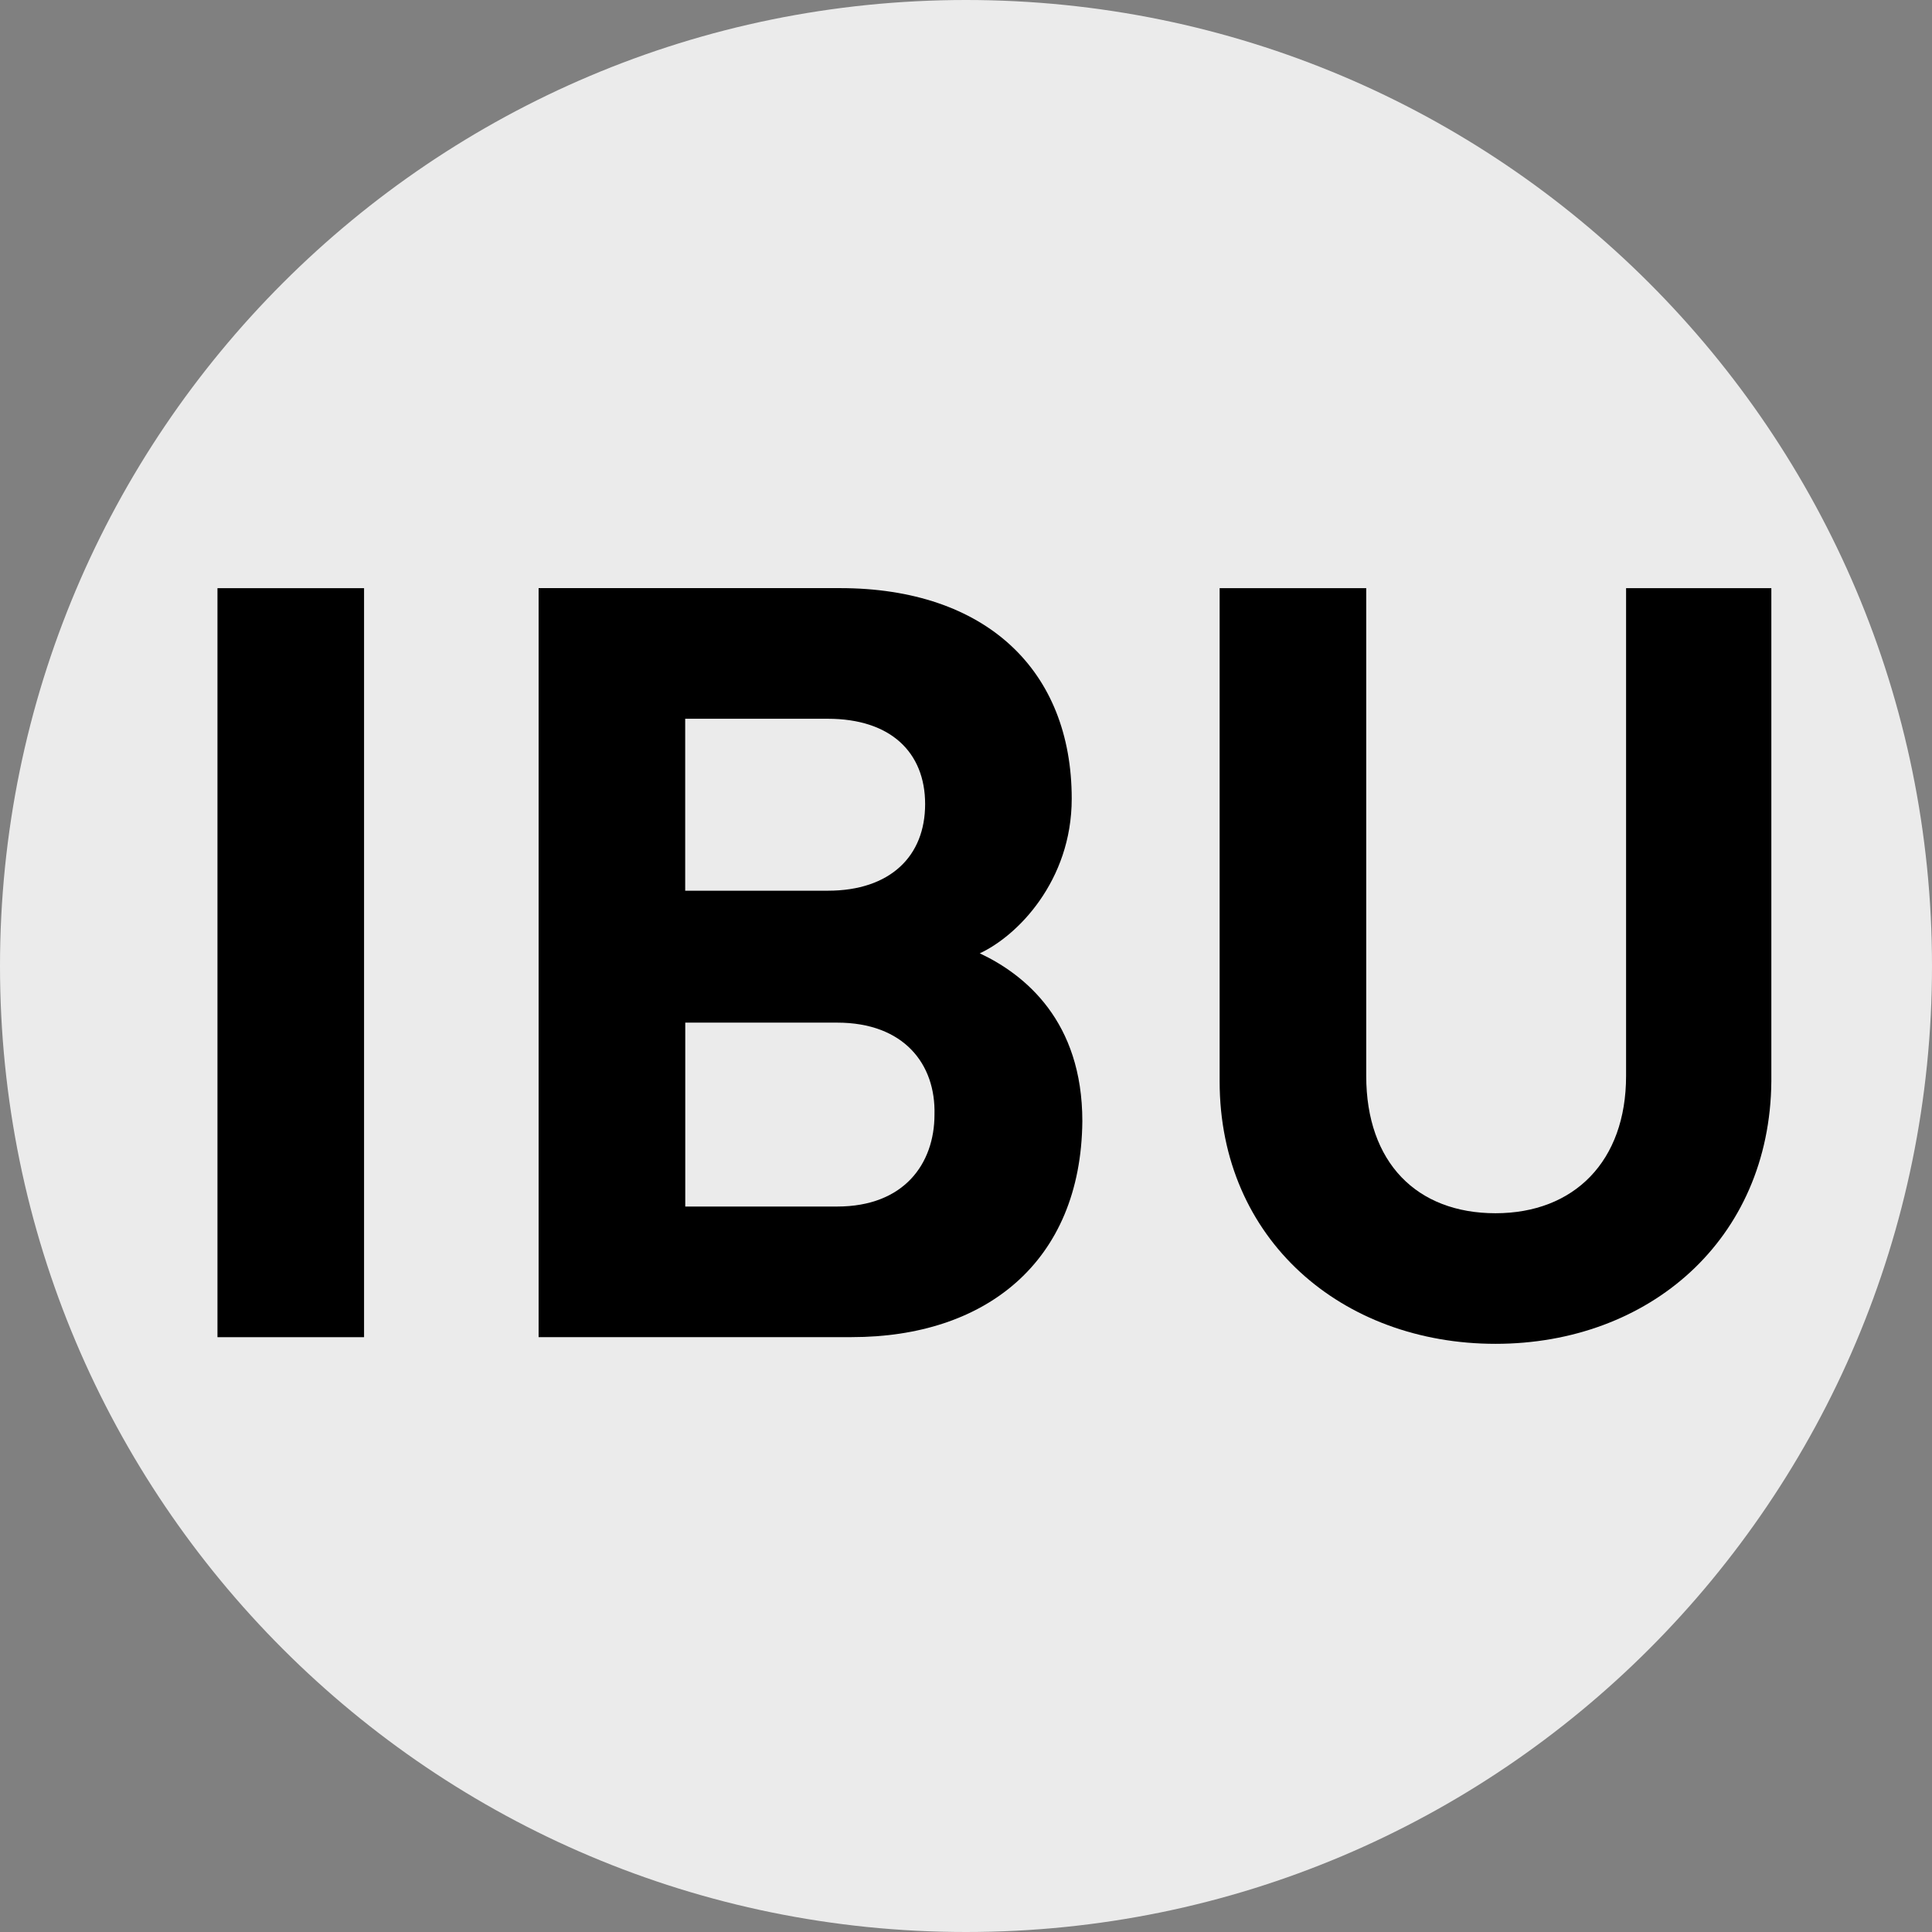
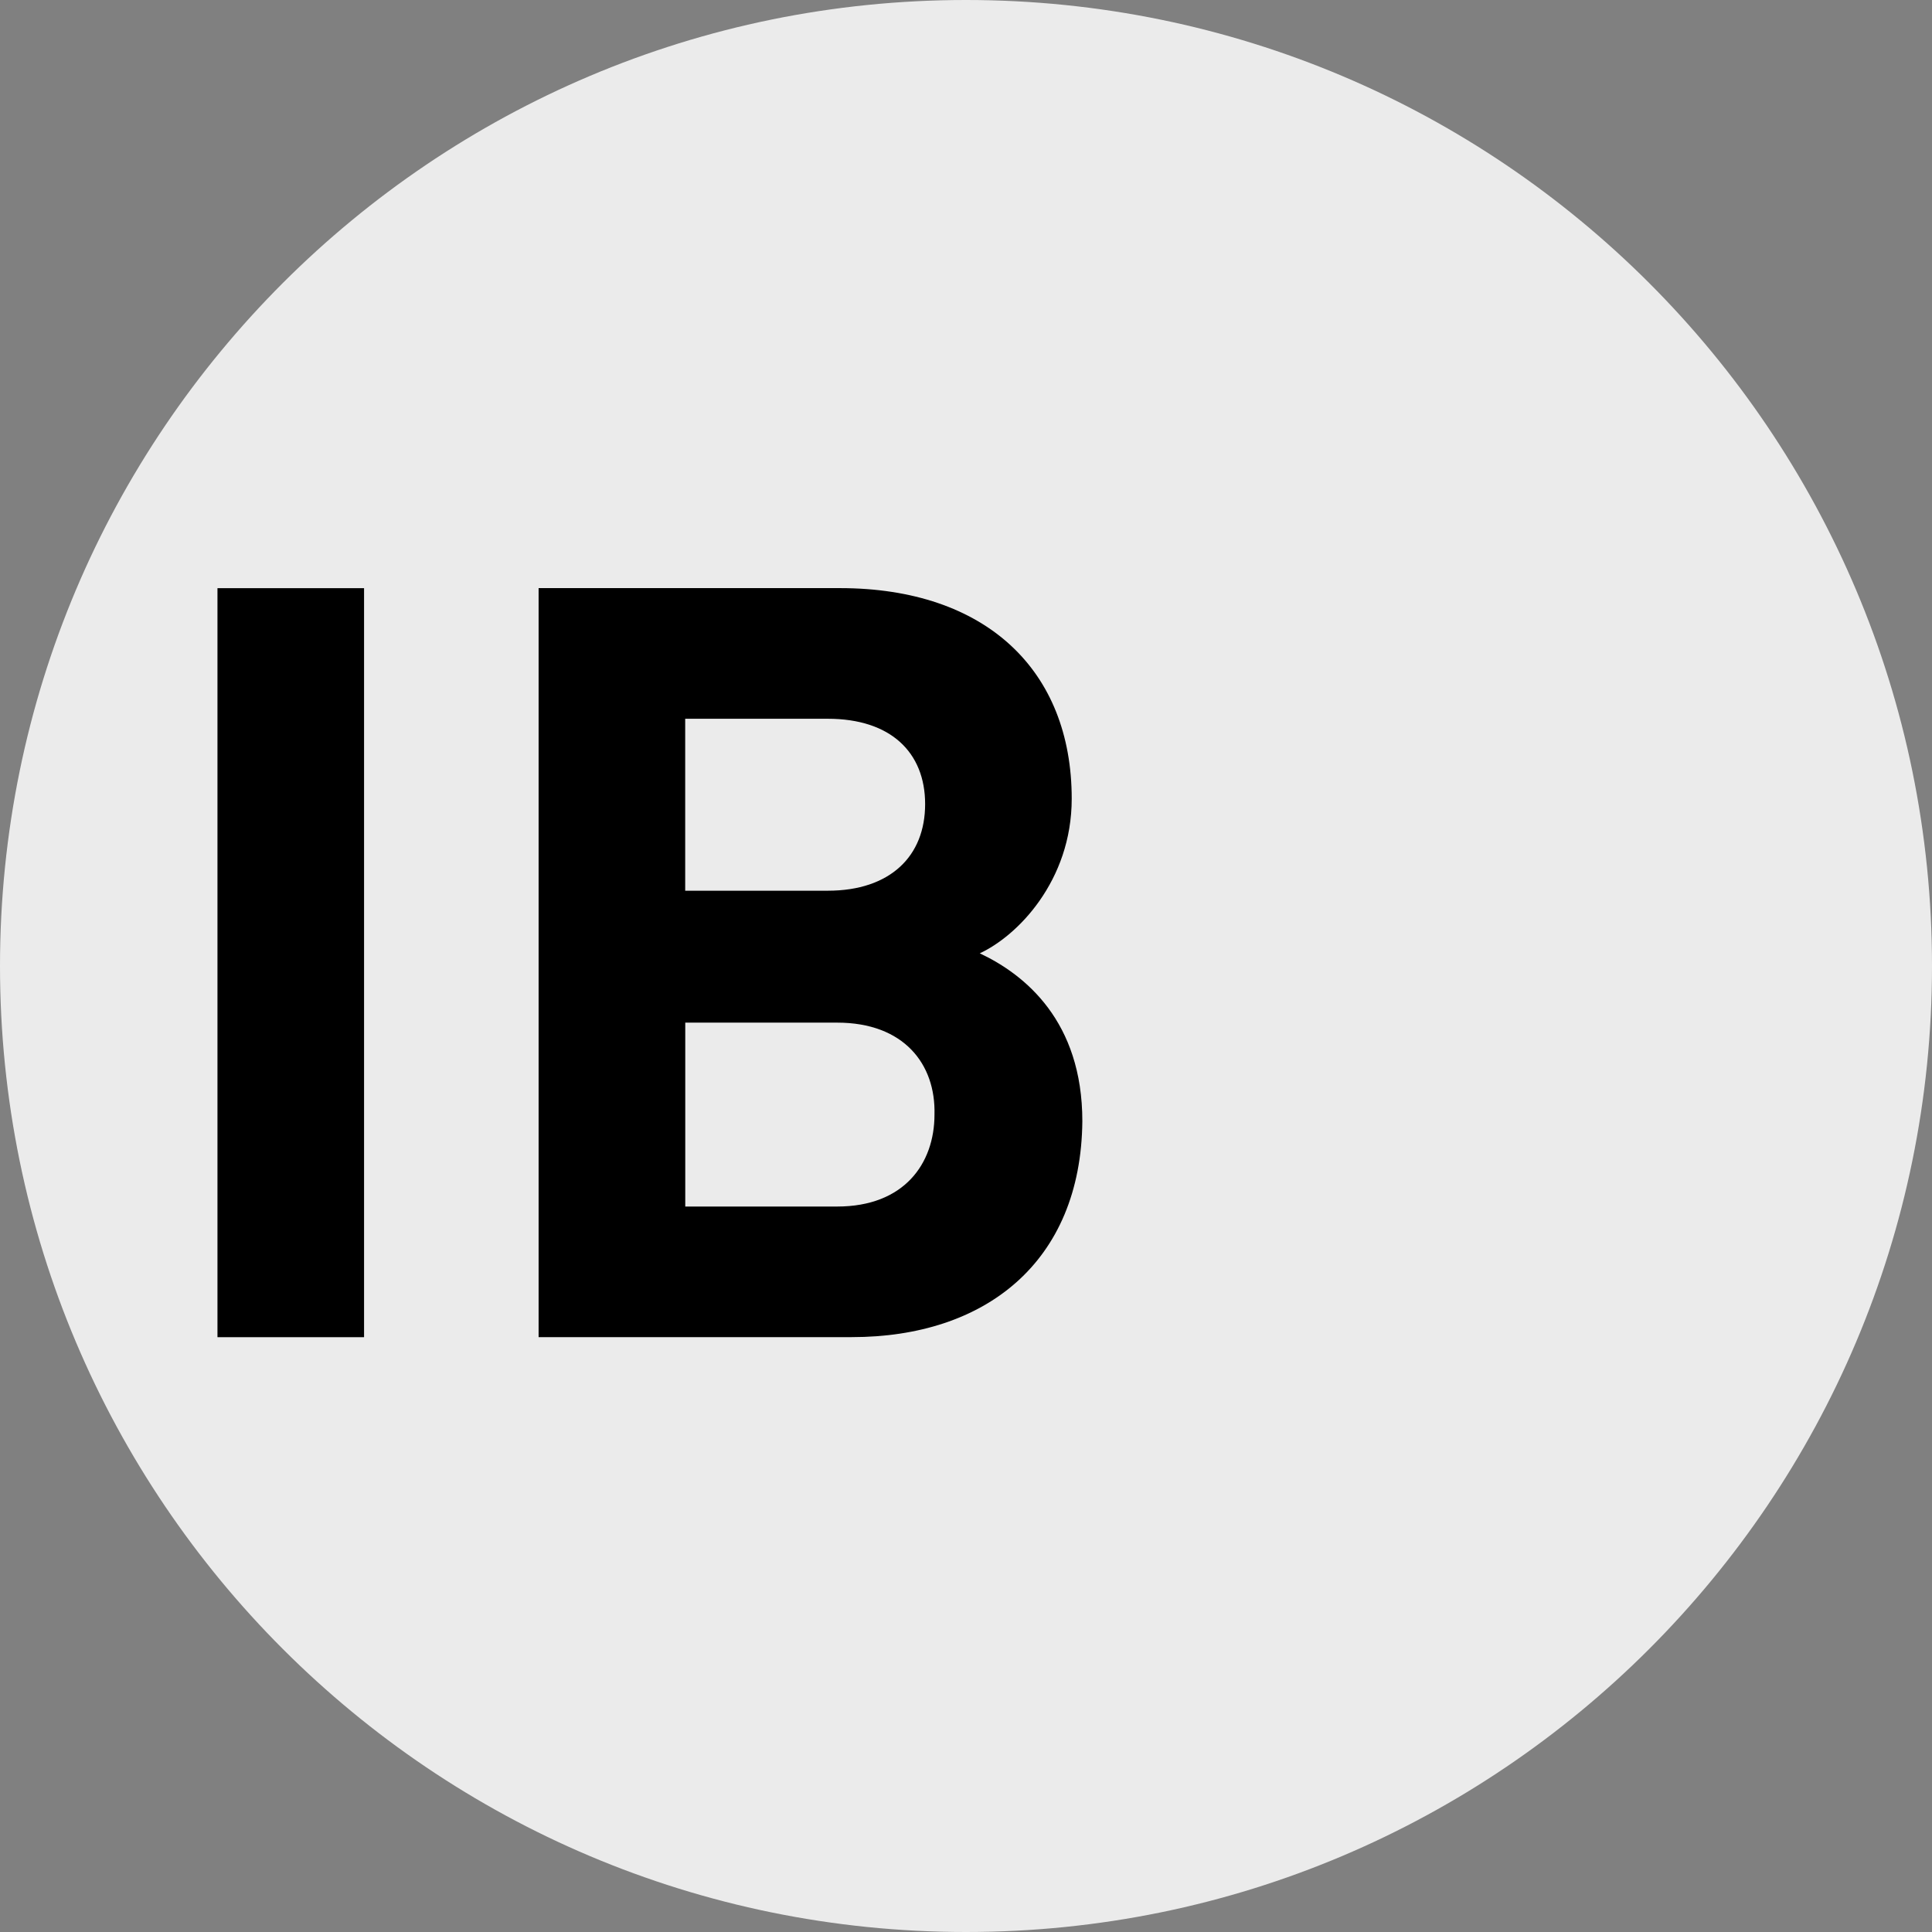
<svg xmlns="http://www.w3.org/2000/svg" id="Layer_1" data-name="Layer 1" viewBox="0 0 32 32">
  <rect x="0" y="0" width="32" height="32" fill="#808080" stroke="none" />
  <defs>
    <style>
      .cls-1 {
        fill: #ebebeb;
      }
    </style>
  </defs>
  <g id="Layer_11" data-name="Layer 11">
    <path class="cls-1" d="M32,16c0,2.209-.448,4.314-1.257,6.228s-1.981,3.638-3.429,5.086-3.172,2.619-5.086,3.429-4.019,1.257-6.228,1.257-4.314-.448-6.228-1.257-3.638-1.981-5.086-3.429-2.619-3.172-3.429-5.086-1.257-4.019-1.257-6.228.448-4.314,1.257-6.228c.809-1.914,1.981-3.638,3.429-5.086s3.172-2.619,5.086-3.429c1.914-.81,4.019-1.257,6.228-1.257s4.314.448,6.228,1.257c1.914.809,3.638,1.981,5.086,3.429s2.619,3.172,3.429,5.086,1.257,4.019,1.257,6.228Z" />
  </g>
  <g>
    <polygon points="3.602 22.148 3.602 15.945 3.602 9.742 4.816 9.742 6.03 9.742 6.03 15.945 6.03 22.148 4.816 22.148 3.602 22.148" />
    <path d="M16.228,15.79c.309-.143.69-.441.993-.875s.53-1.002.53-1.686c0-1.06-.353-1.932-1.01-2.539s-1.617-.949-2.831-.949h-4.989v12.406h5.187c1.104,0,2.053-.309,2.729-.911s1.079-1.496,1.09-2.665c0-.828-.237-1.435-.568-1.879s-.756-.726-1.131-.902ZM11.349,11.905h2.362c.519,0,.922.138,1.195.384s.417.599.417,1.029-.143.789-.417,1.04-.676.395-1.195.395h-2.362v-2.848ZM13.866,19.984h-2.516v-3.046h2.516c.552,0,.96.171,1.228.447s.395.657.384,1.076c0,.408-.127.789-.392,1.068s-.668.455-1.22.455Z" />
-     <path d="M24.771,22.258c-1.269,0-2.412-.43-3.237-1.189s-1.333-1.846-1.333-3.159v-8.168h2.428v8.079c0,.717.21,1.286.582,1.675s.908.599,1.559.599,1.192-.215,1.57-.607.593-.96.593-1.667v-8.079h2.406v8.168c-.011,1.313-.519,2.401-1.341,3.159s-1.959,1.189-3.228,1.189Z" />
  </g>
</svg>